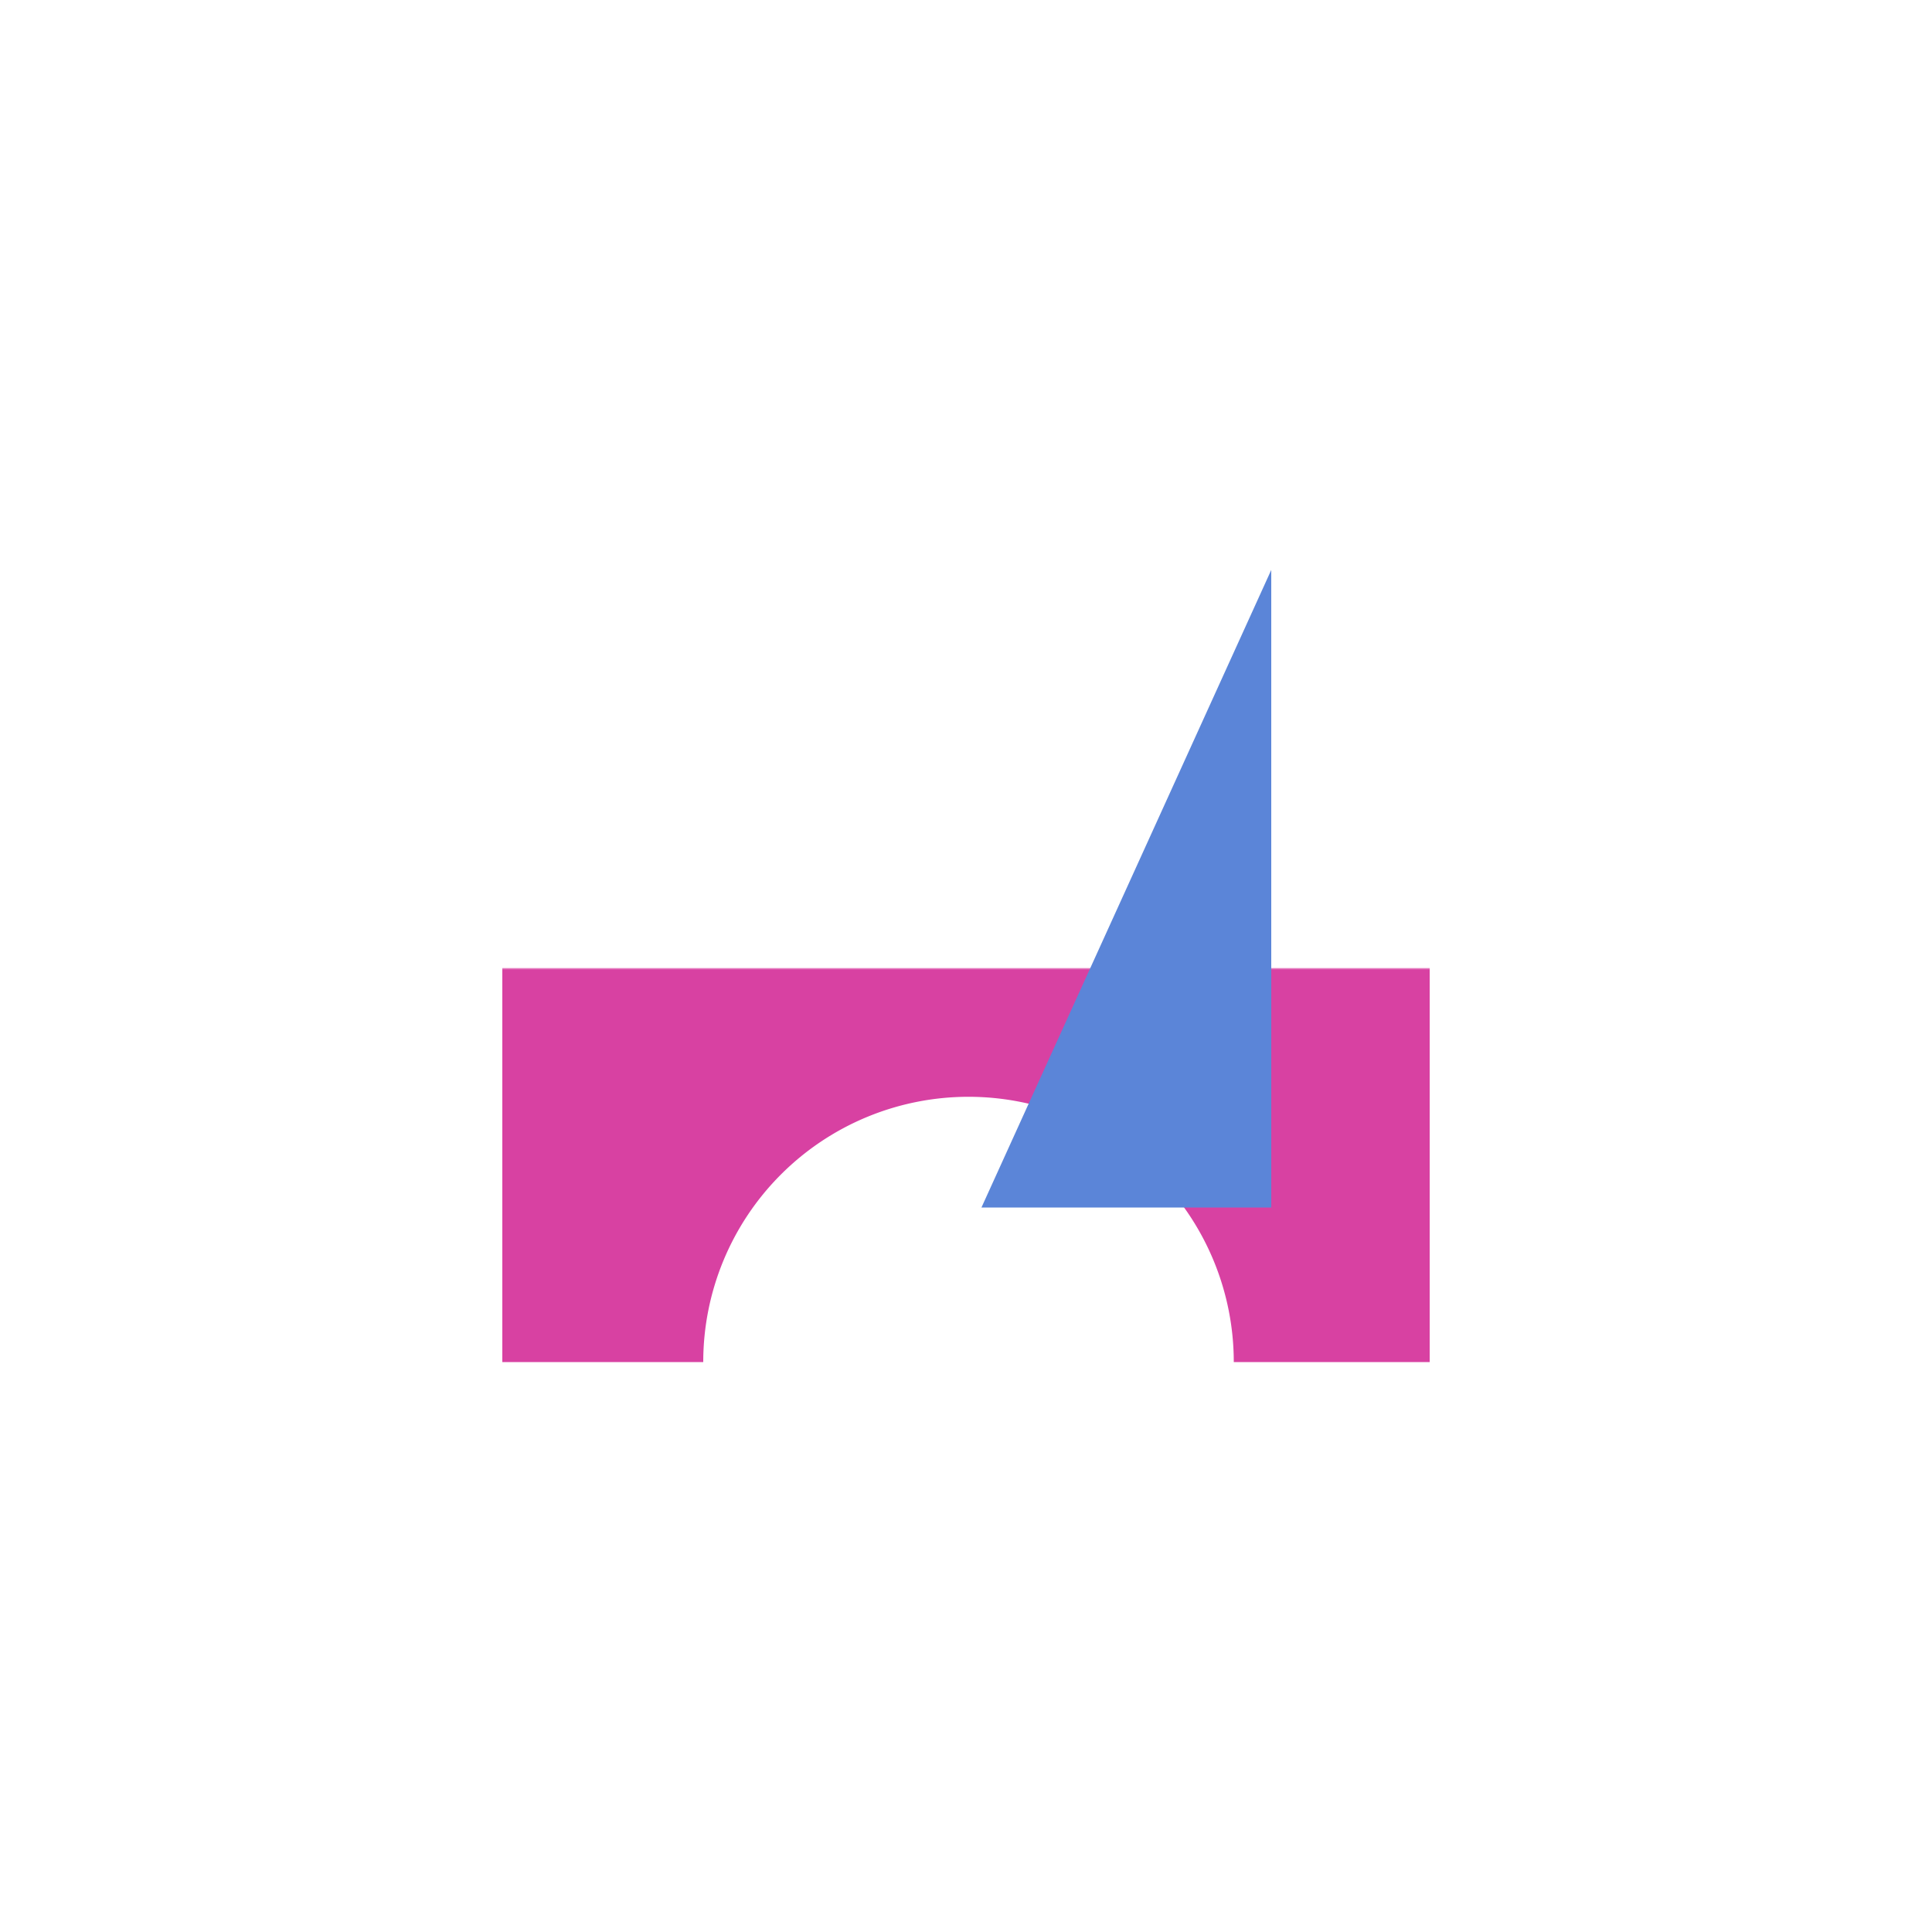
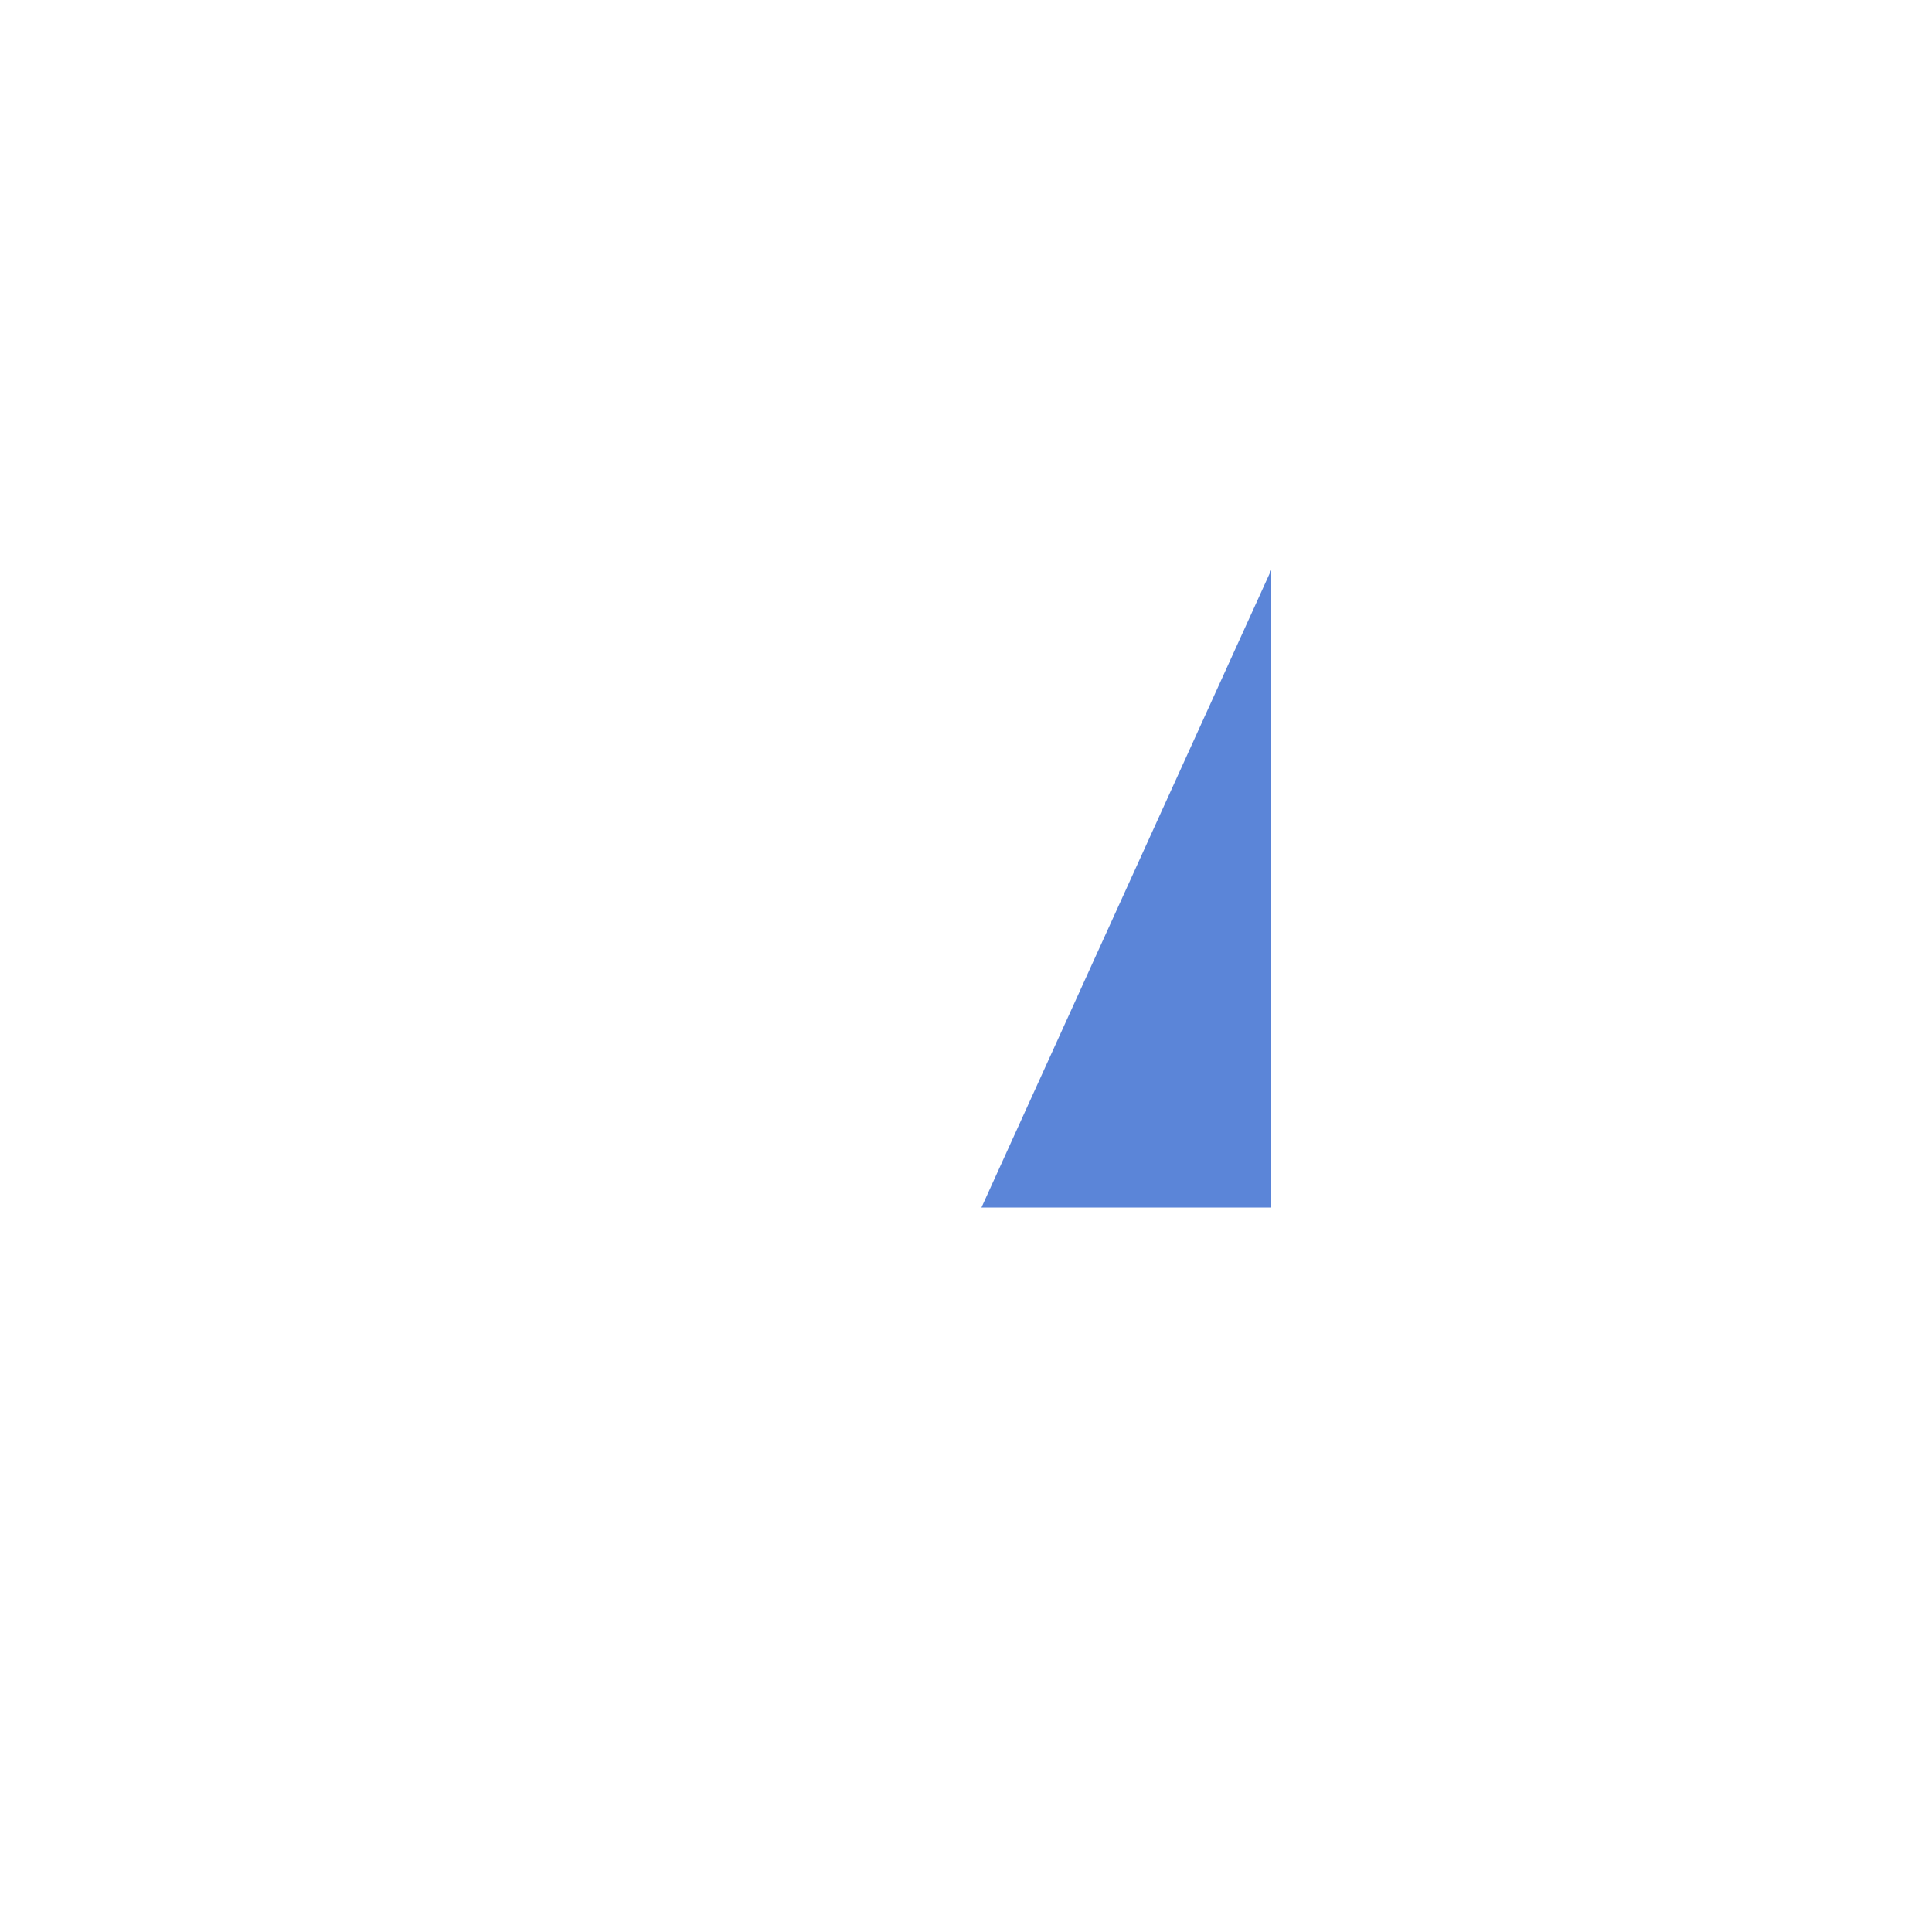
<svg xmlns="http://www.w3.org/2000/svg" viewBox="0 0 500 500">
  <defs>
    <mask id="a" x="122" y="250.5" width="271" height="115" maskUnits="userSpaceOnUse">
-       <polygon points="122 250.5 393 250.5 393 365.5 122 365.5 122 250.5" fill="#fff" />
-     </mask>
+       </mask>
  </defs>
  <title>shapes</title>
  <g mask="url(#a)">
-     <path d="M130,250.5v102h52a68.65,68.65,0,1,1,137.3,0H370v-102Z" fill="#d841a2" />
-   </g>
+     </g>
  <polygon points="329 147.5 254 312.5 329 312.5 329 147.5" fill="#5b85d8" />
</svg>